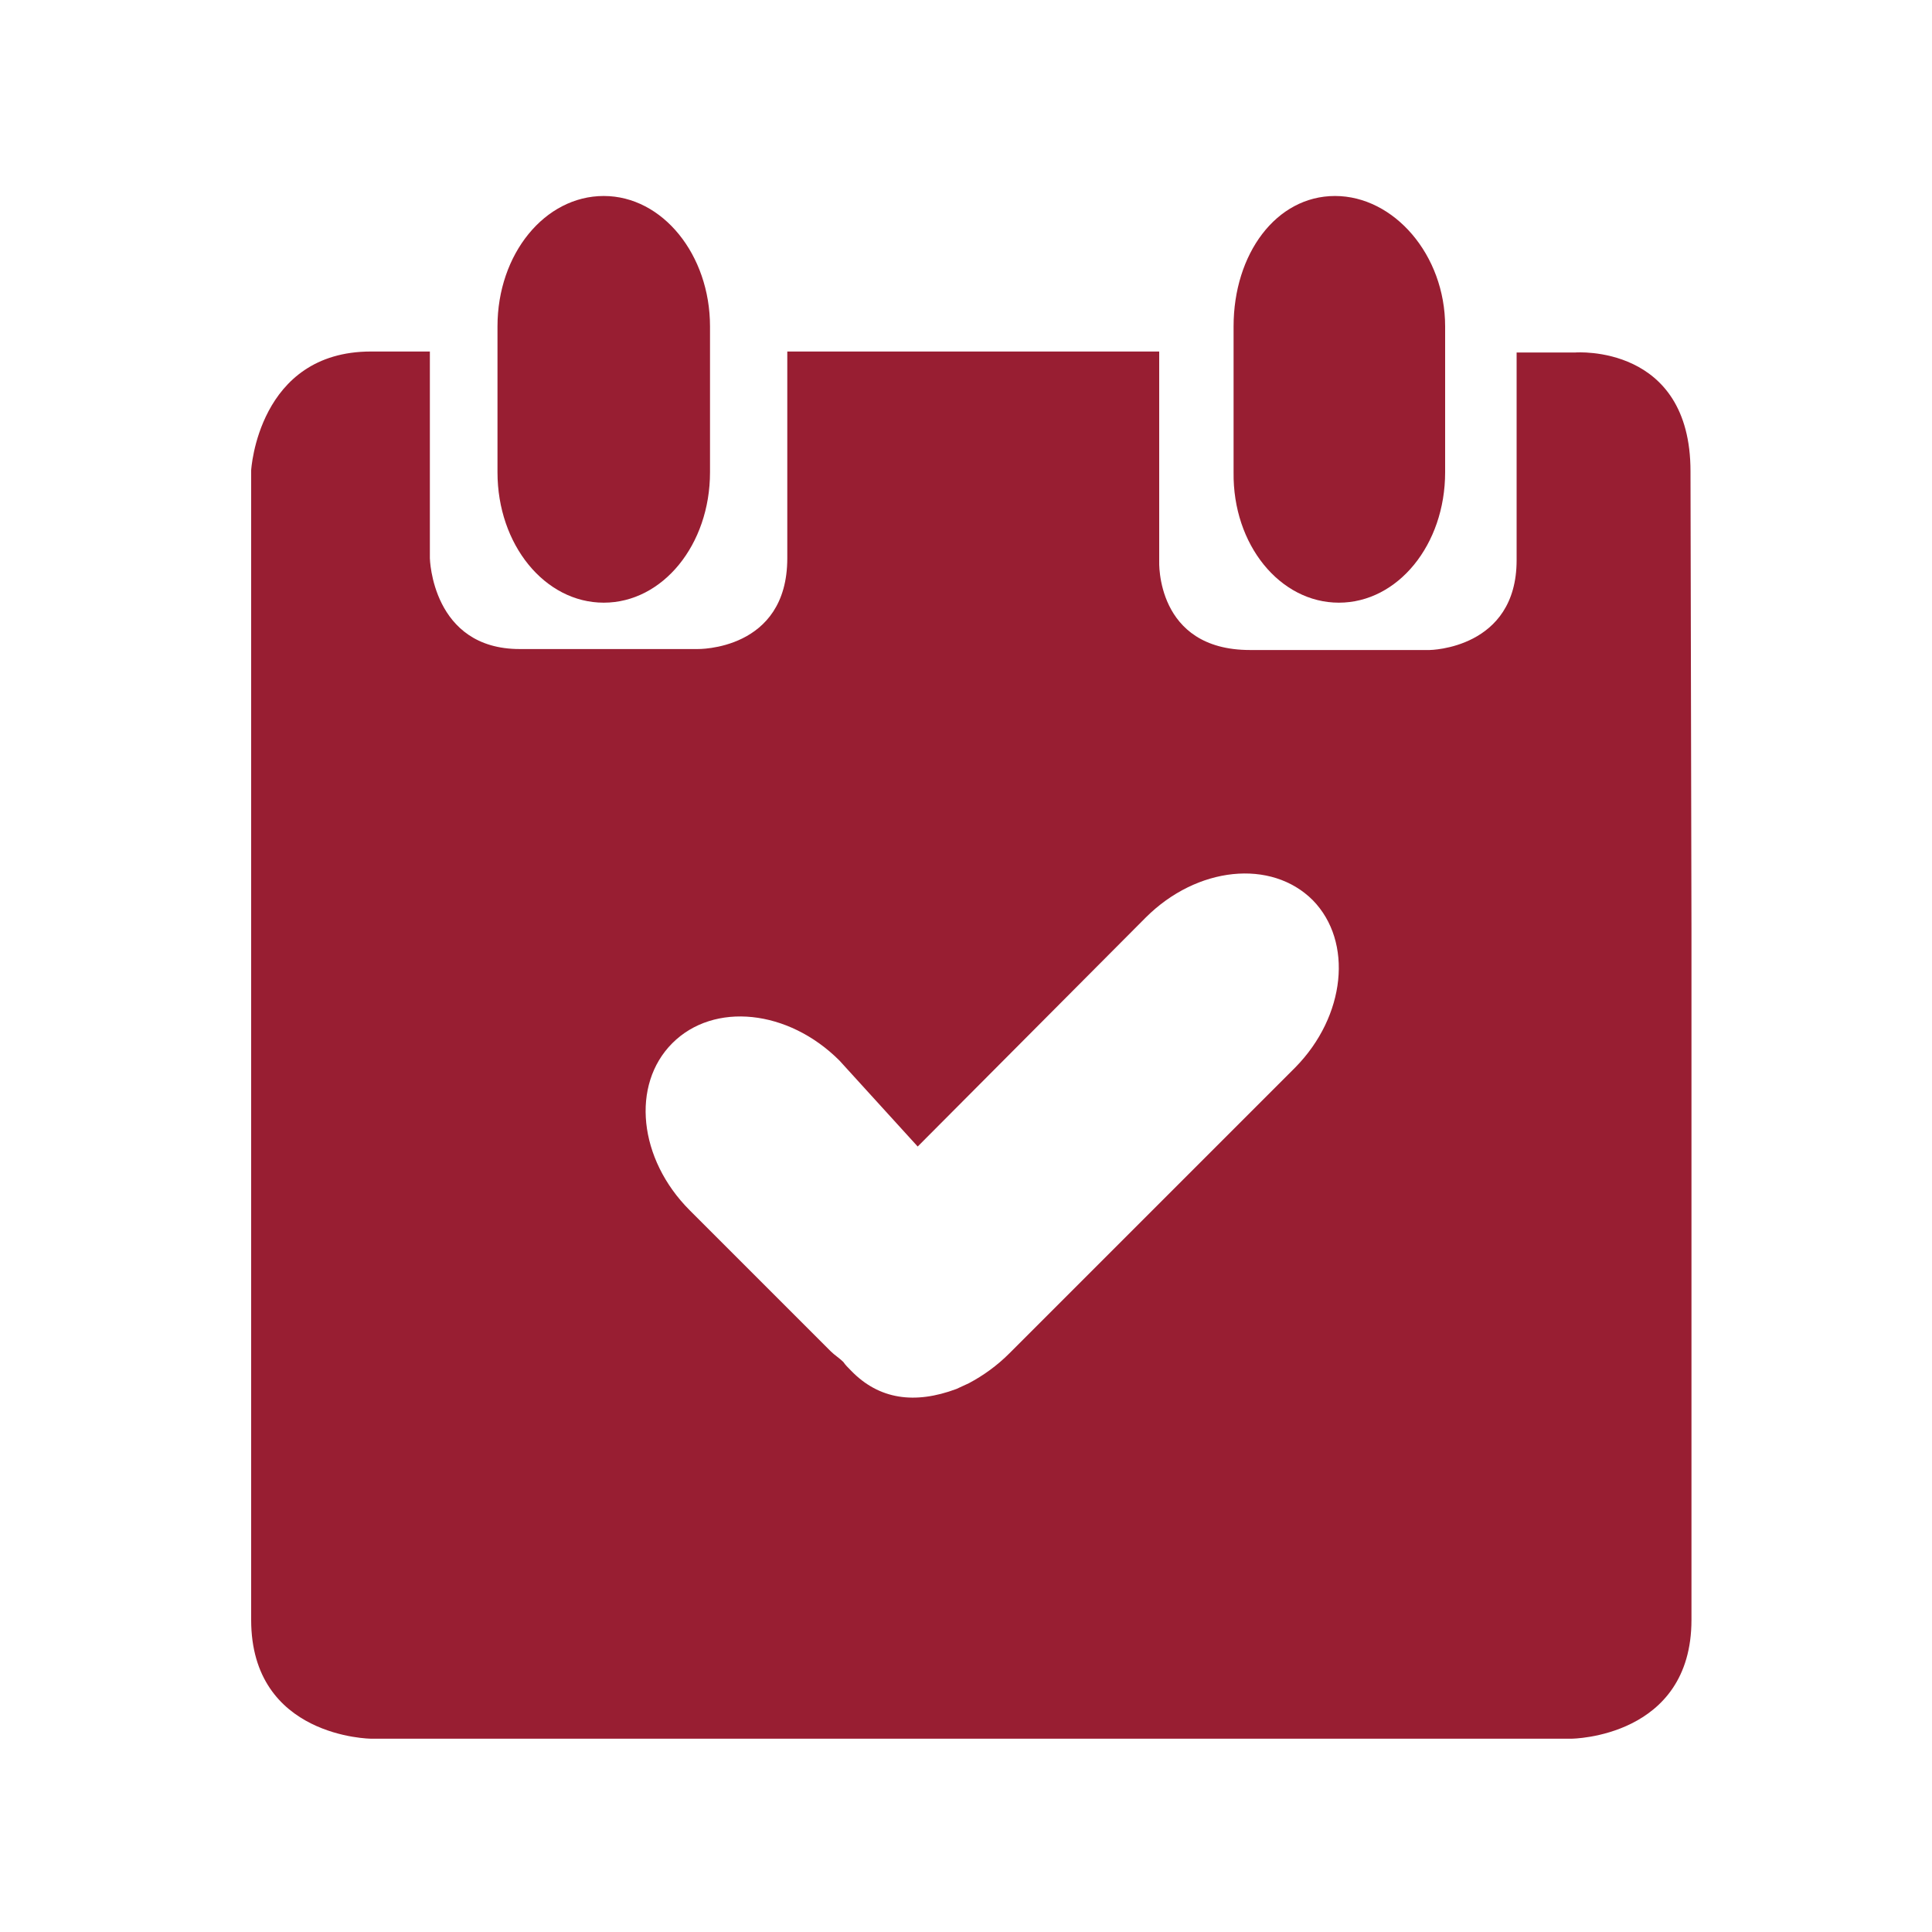
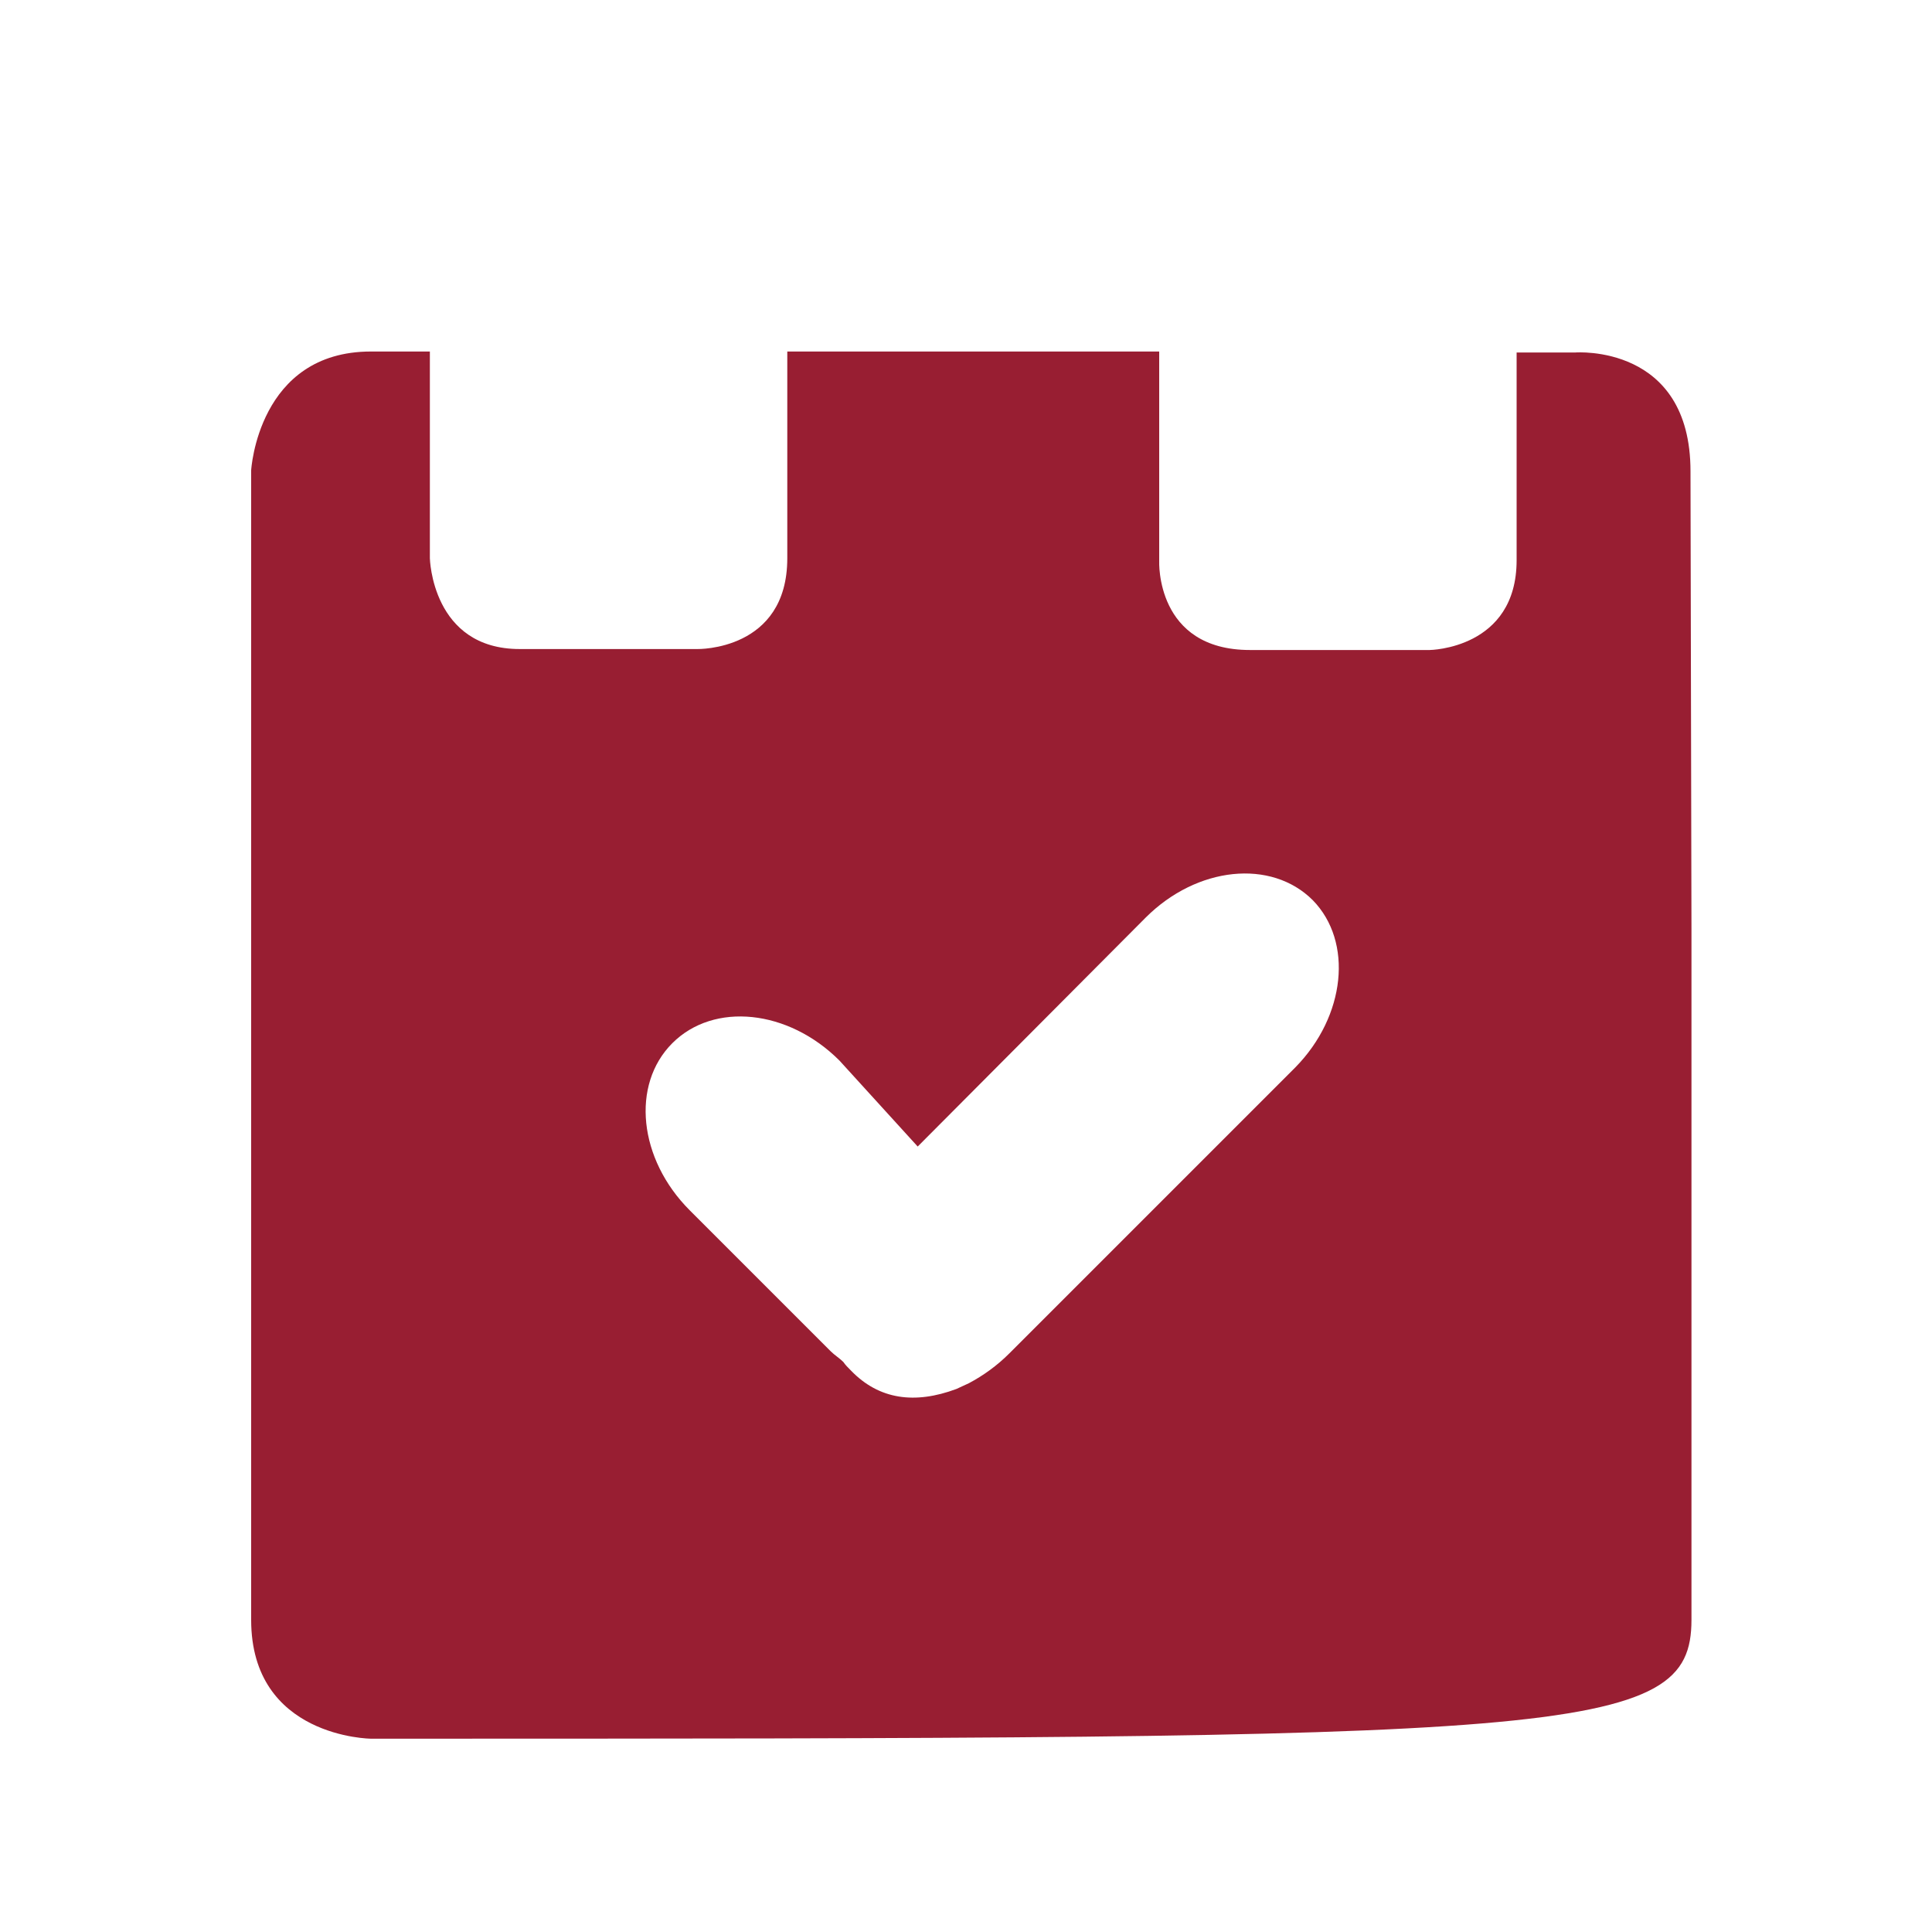
<svg xmlns="http://www.w3.org/2000/svg" width="18" height="18" viewBox="0 0 18 18" fill="none">
-   <path d="M5.625 5.615C6.174 5.615 6.615 5.075 6.615 4.4V3.041C6.615 2.375 6.174 1.826 5.625 1.826C5.076 1.826 4.635 2.366 4.635 3.041V4.4C4.635 5.075 5.076 5.615 5.625 5.615ZM12.474 5.615C13.023 5.615 13.464 5.075 13.464 4.4V3.041C13.464 2.375 12.987 1.826 12.438 1.826C11.889 1.826 11.493 2.366 11.493 3.041V4.4C11.484 5.075 11.925 5.615 12.474 5.615Z" fill="#981E32" />
-   <path d="M15.759 8.648L15.75 4.391C15.75 3.203 14.679 3.284 14.679 3.284H14.13V5.219C14.13 6.047 13.32 6.056 13.32 6.056H11.646C10.764 6.056 10.8 5.228 10.8 5.228V3.275H7.335V5.201C7.335 6.065 6.498 6.047 6.498 6.047H4.842C4.023 6.047 4.005 5.201 4.005 5.201V3.275H3.456C2.403 3.275 2.34 4.382 2.34 4.382V15.092C2.34 16.19 3.456 16.199 3.456 16.199H14.643C14.643 16.199 15.759 16.19 15.759 15.092V10.367V8.648ZM12.069 9.944L9.405 12.608C9.288 12.725 9.162 12.815 9.027 12.887C8.991 12.905 8.946 12.923 8.91 12.941C8.523 13.085 8.19 13.04 7.929 12.77C7.902 12.743 7.875 12.716 7.857 12.689C7.821 12.653 7.776 12.626 7.74 12.59L6.426 11.276C5.949 10.799 5.877 10.106 6.264 9.719C6.651 9.332 7.344 9.404 7.821 9.881L8.55 10.682L10.674 8.549C11.151 8.072 11.844 8 12.231 8.387C12.609 8.774 12.537 9.467 12.069 9.944Z" fill="#981E32" />
+   <path d="M15.759 8.648L15.75 4.391C15.75 3.203 14.679 3.284 14.679 3.284H14.13V5.219C14.13 6.047 13.32 6.056 13.32 6.056H11.646C10.764 6.056 10.8 5.228 10.8 5.228V3.275H7.335V5.201C7.335 6.065 6.498 6.047 6.498 6.047H4.842C4.023 6.047 4.005 5.201 4.005 5.201V3.275H3.456C2.403 3.275 2.34 4.382 2.34 4.382V15.092C2.34 16.19 3.456 16.199 3.456 16.199C14.643 16.199 15.759 16.19 15.759 15.092V10.367V8.648ZM12.069 9.944L9.405 12.608C9.288 12.725 9.162 12.815 9.027 12.887C8.991 12.905 8.946 12.923 8.91 12.941C8.523 13.085 8.19 13.04 7.929 12.77C7.902 12.743 7.875 12.716 7.857 12.689C7.821 12.653 7.776 12.626 7.74 12.59L6.426 11.276C5.949 10.799 5.877 10.106 6.264 9.719C6.651 9.332 7.344 9.404 7.821 9.881L8.55 10.682L10.674 8.549C11.151 8.072 11.844 8 12.231 8.387C12.609 8.774 12.537 9.467 12.069 9.944Z" fill="#981E32" />
</svg>